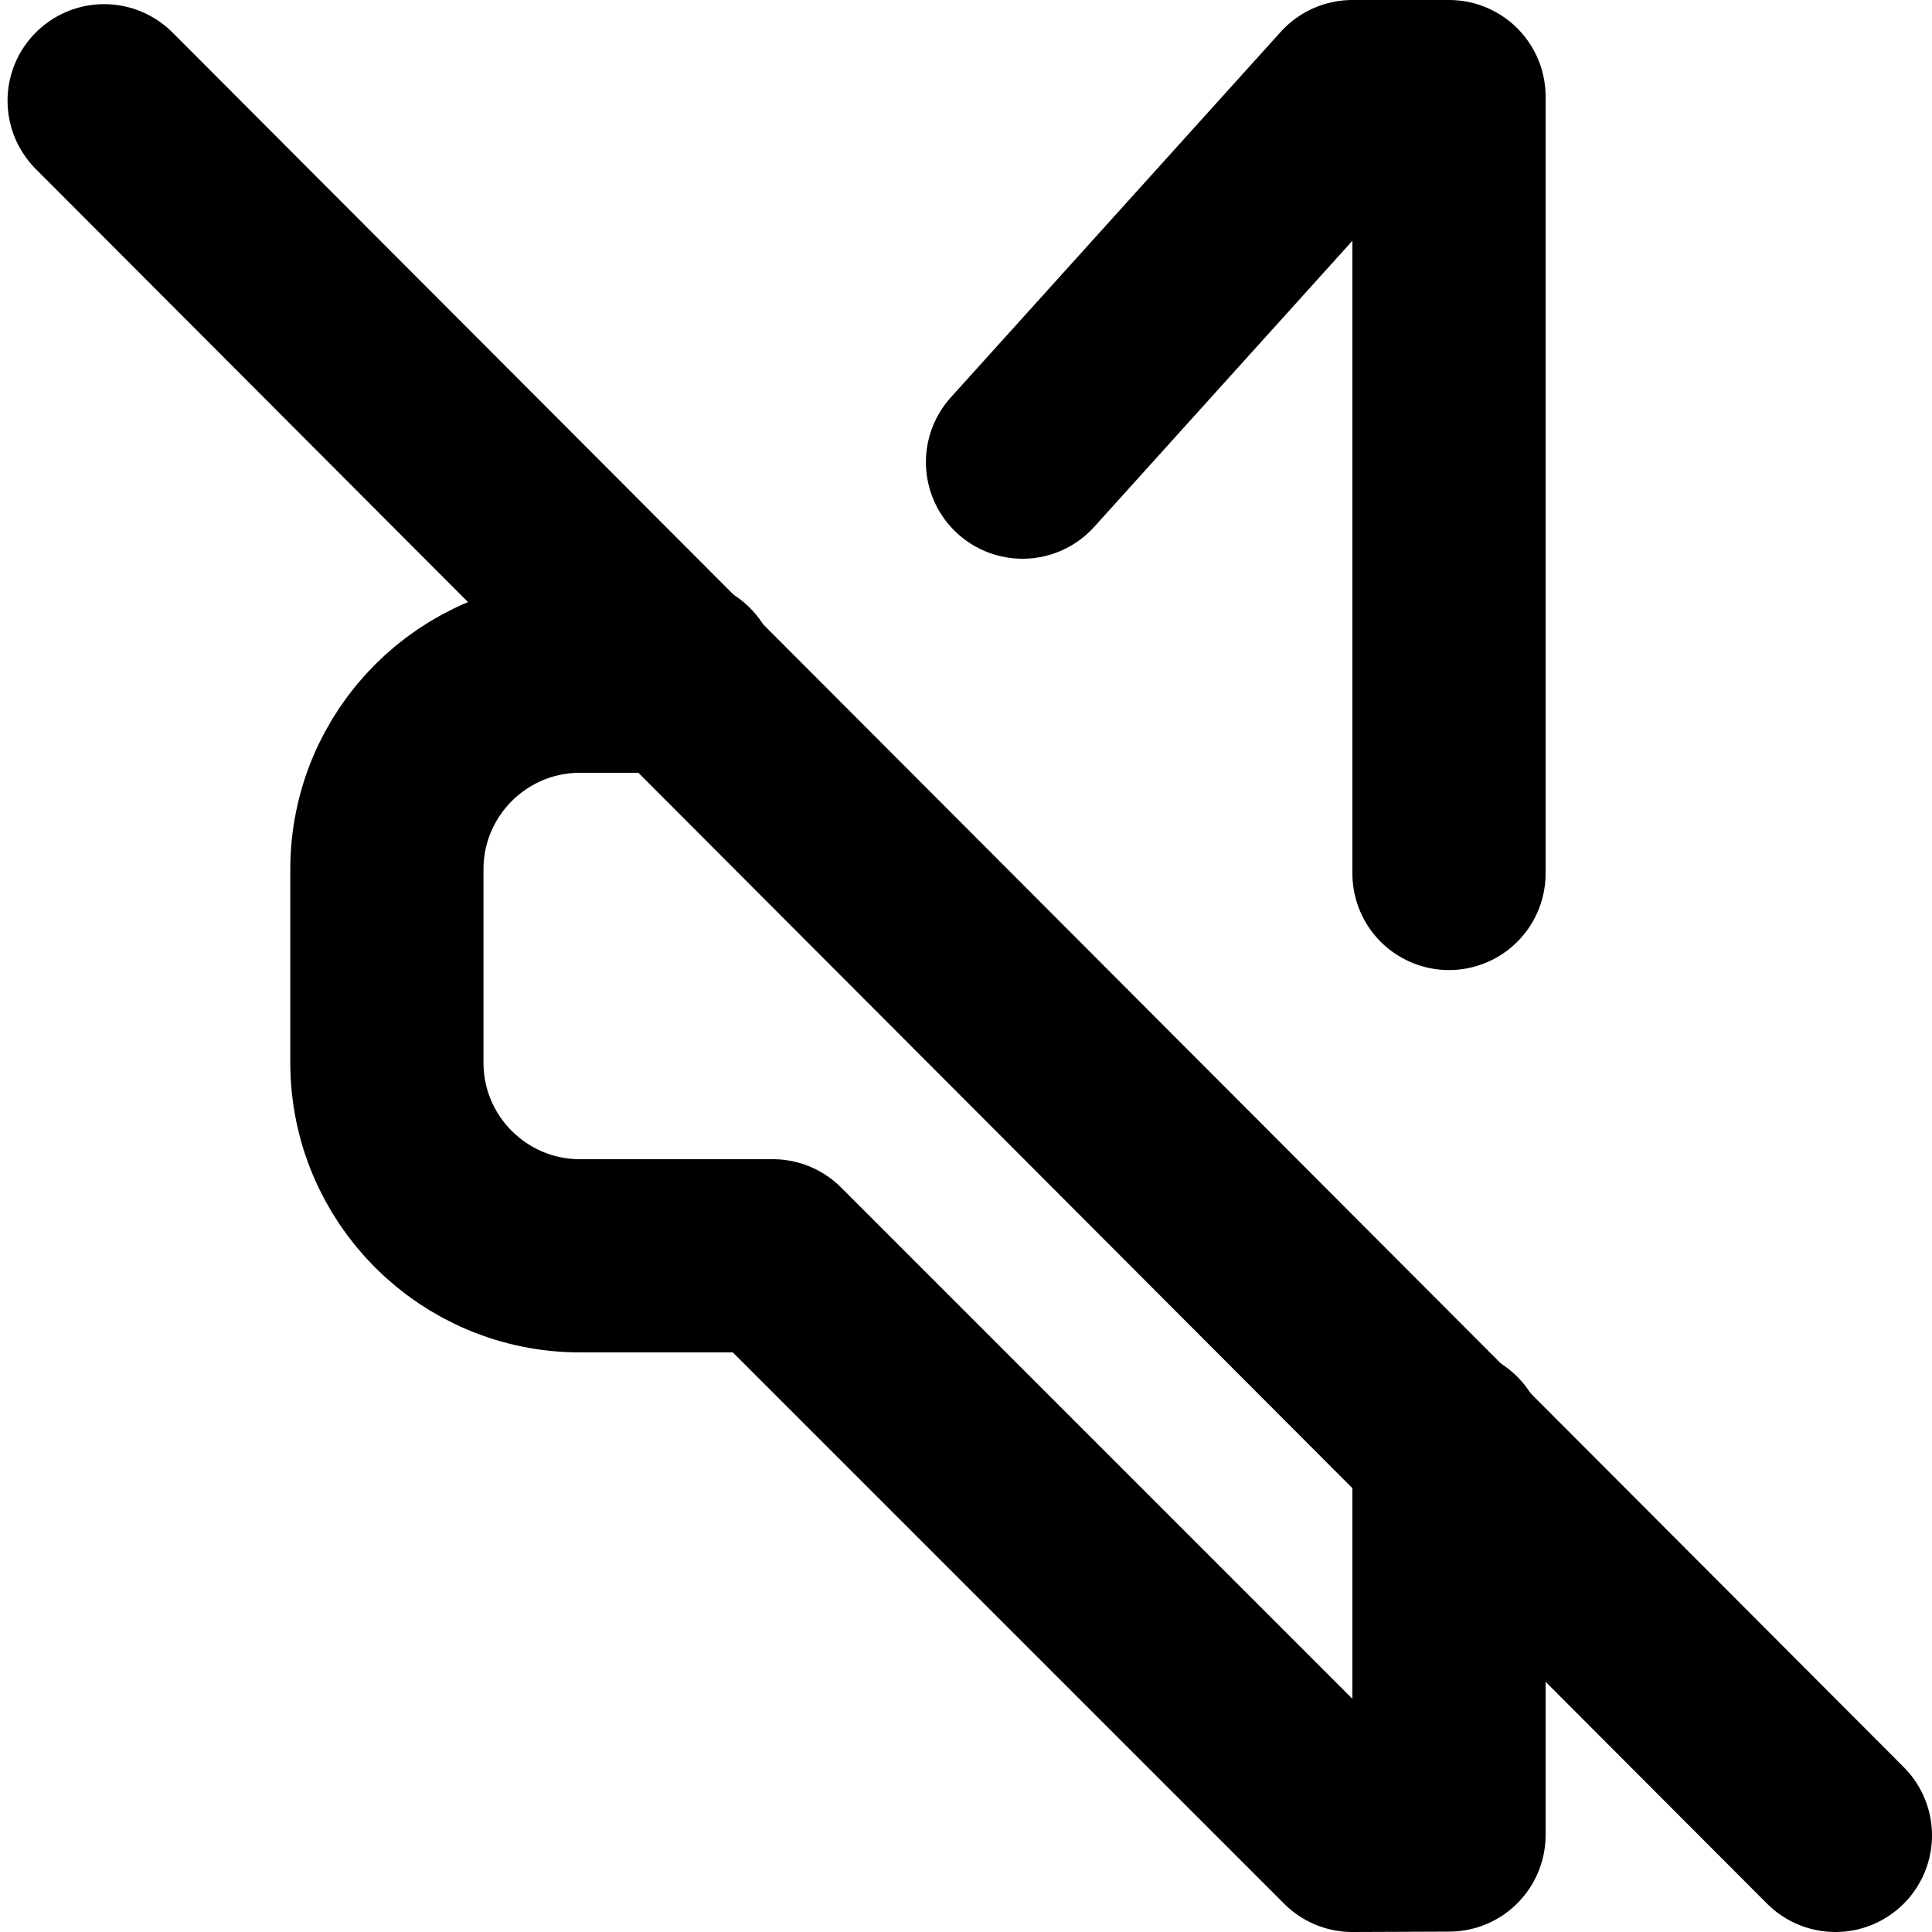
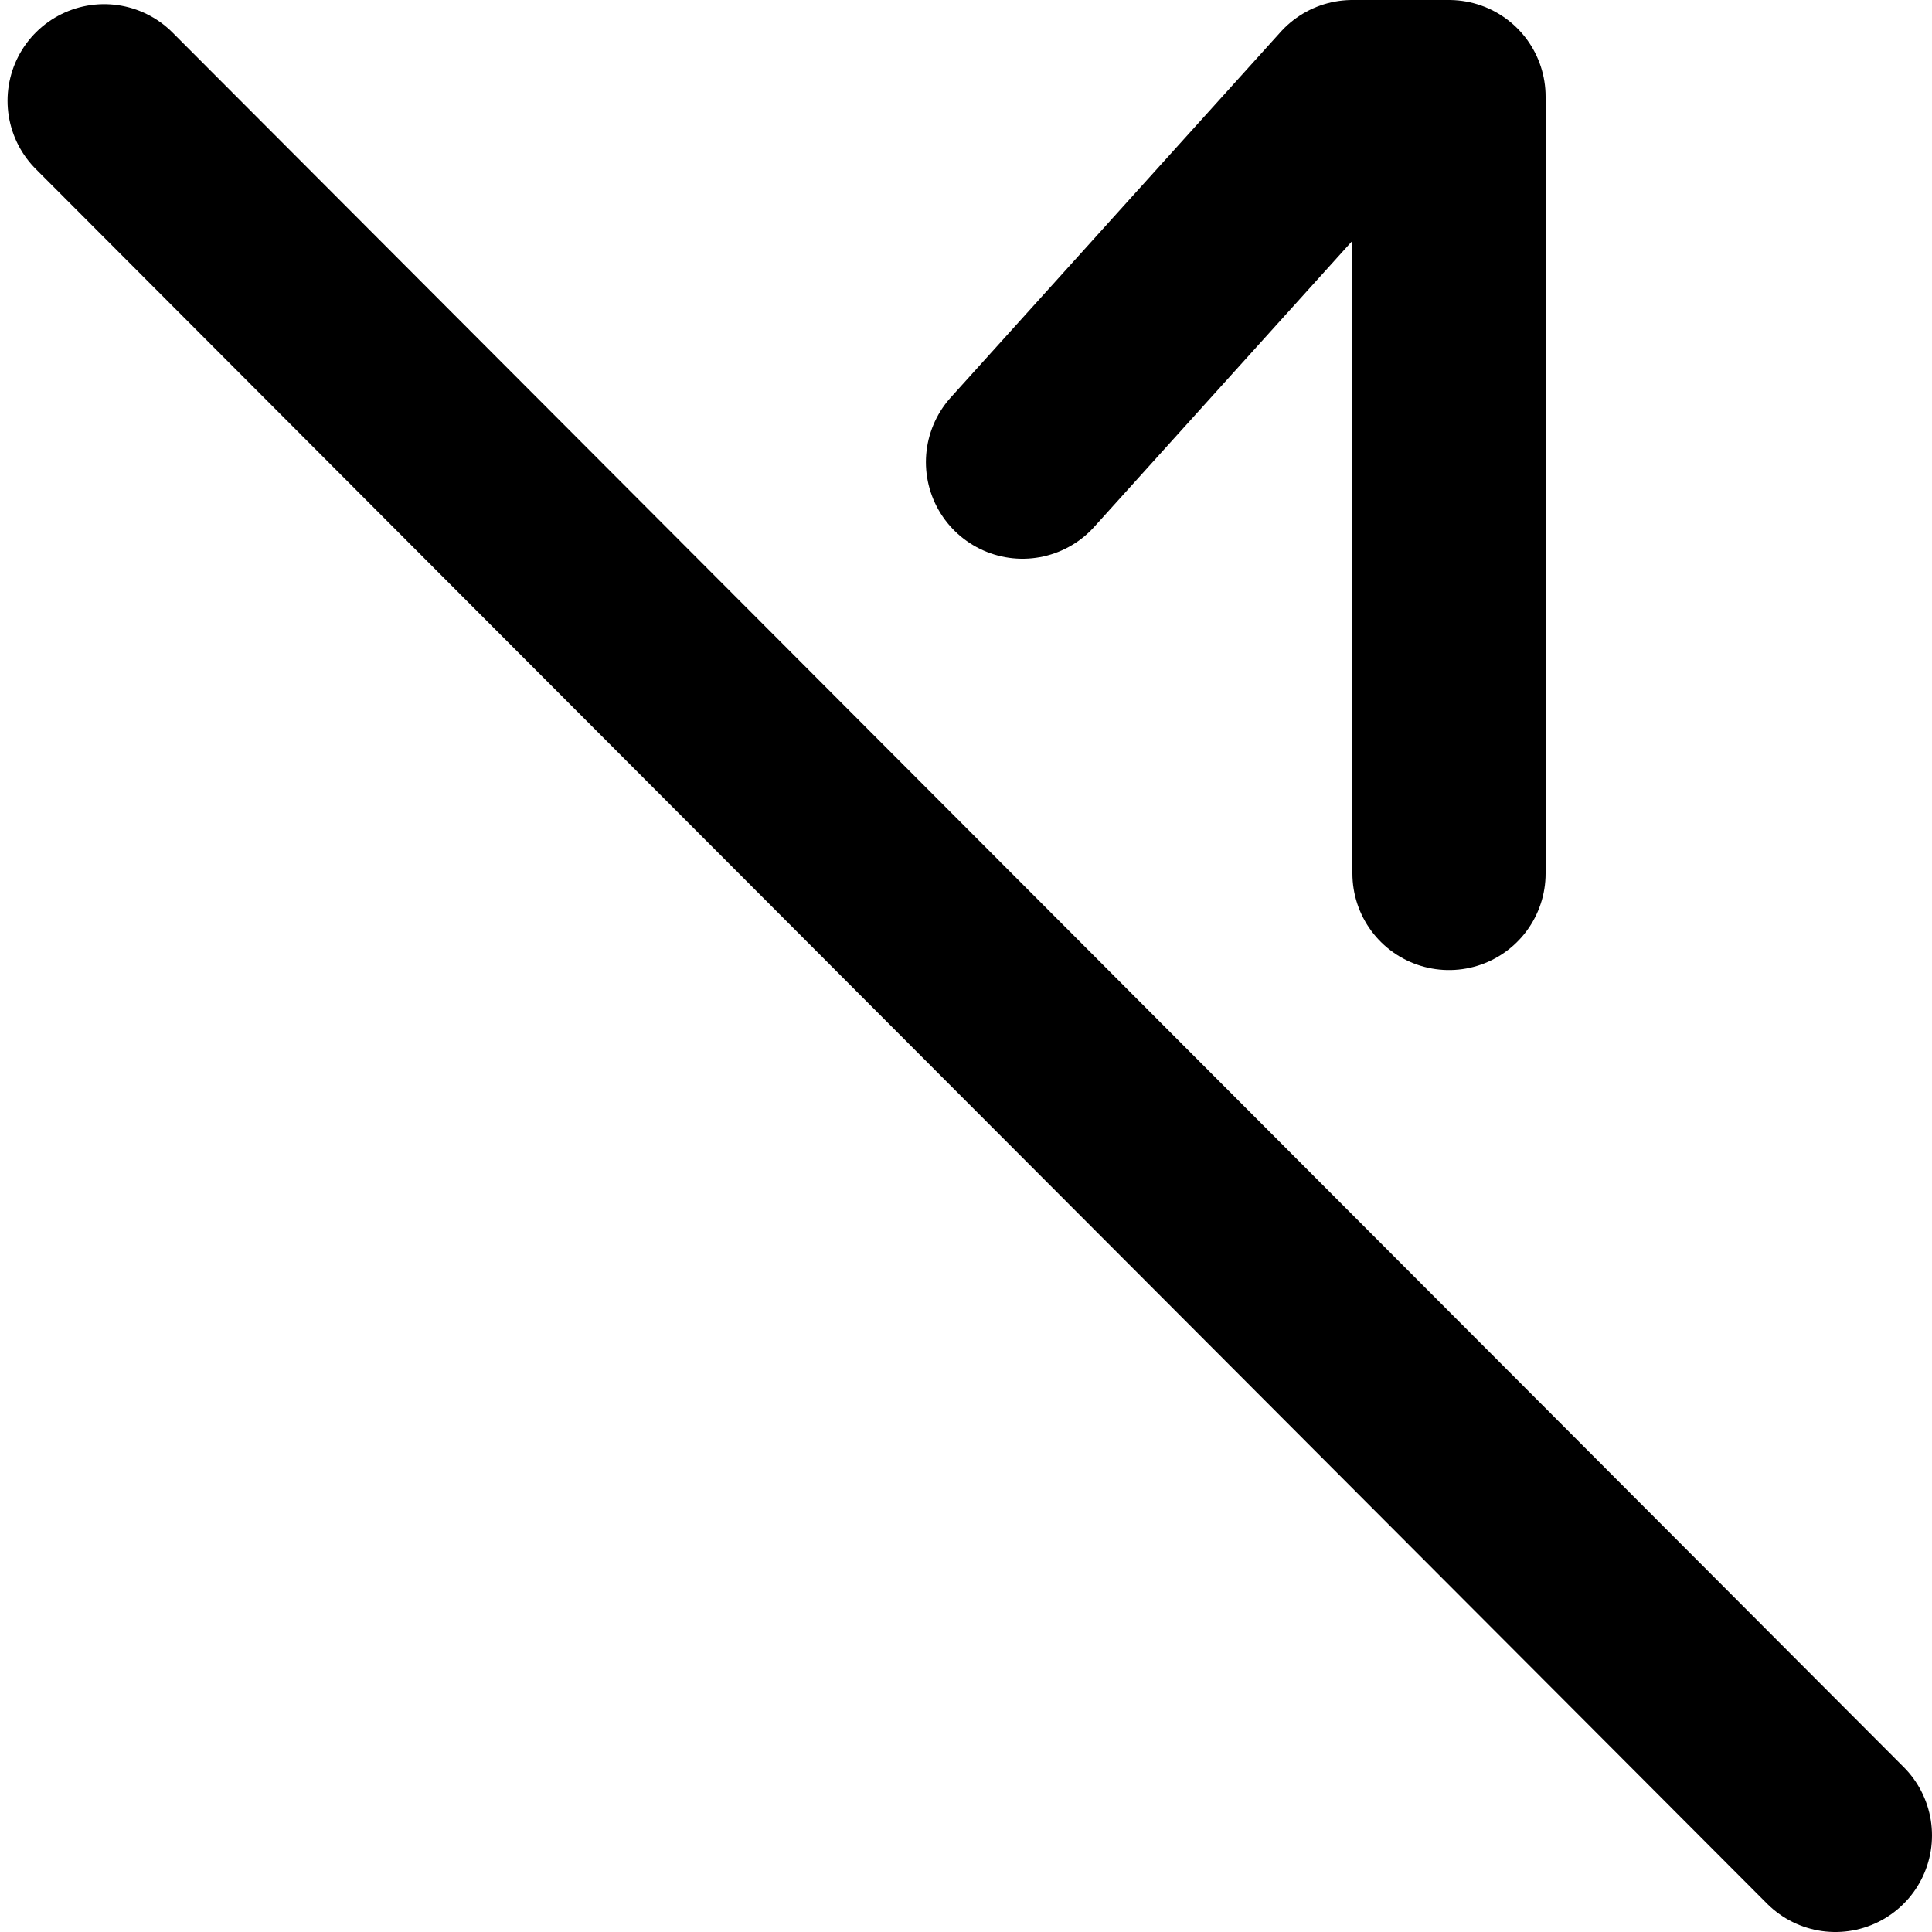
<svg xmlns="http://www.w3.org/2000/svg" width="800px" height="800px" viewBox="0 0 20 20" version="1.1">
  <title>multimedia / 5 - multimedia, audio, music, off, sound, sound off, speaker, volume icon</title>
  <g id="Free-Icons" stroke="none" stroke-width="1" fill="none" fill-rule="evenodd" stroke-linecap="round" stroke-linejoin="round">
    <g transform="translate(-1043, -304)" id="Group" stroke="#000000" stroke-width="2">
      <g transform="translate(1041, 302)" id="Shape">
-         <path d="M17,16.959 L17,20.996 L16,21 L10,15 L8.005,15 C6.9,15 6.005,14.105 6.005,13 L6.005,11 C6.005,9.895 6.9,9 8.005,9 L9.056,9 L9.056,9">
- 
- </path>
        <polyline points="12.585 6.784 16 3 17 3 17 11.042">

</polyline>
        <line x1="3.078" y1="3.043" x2="21" y2="21">

</line>
      </g>
    </g>
  </g>
</svg>